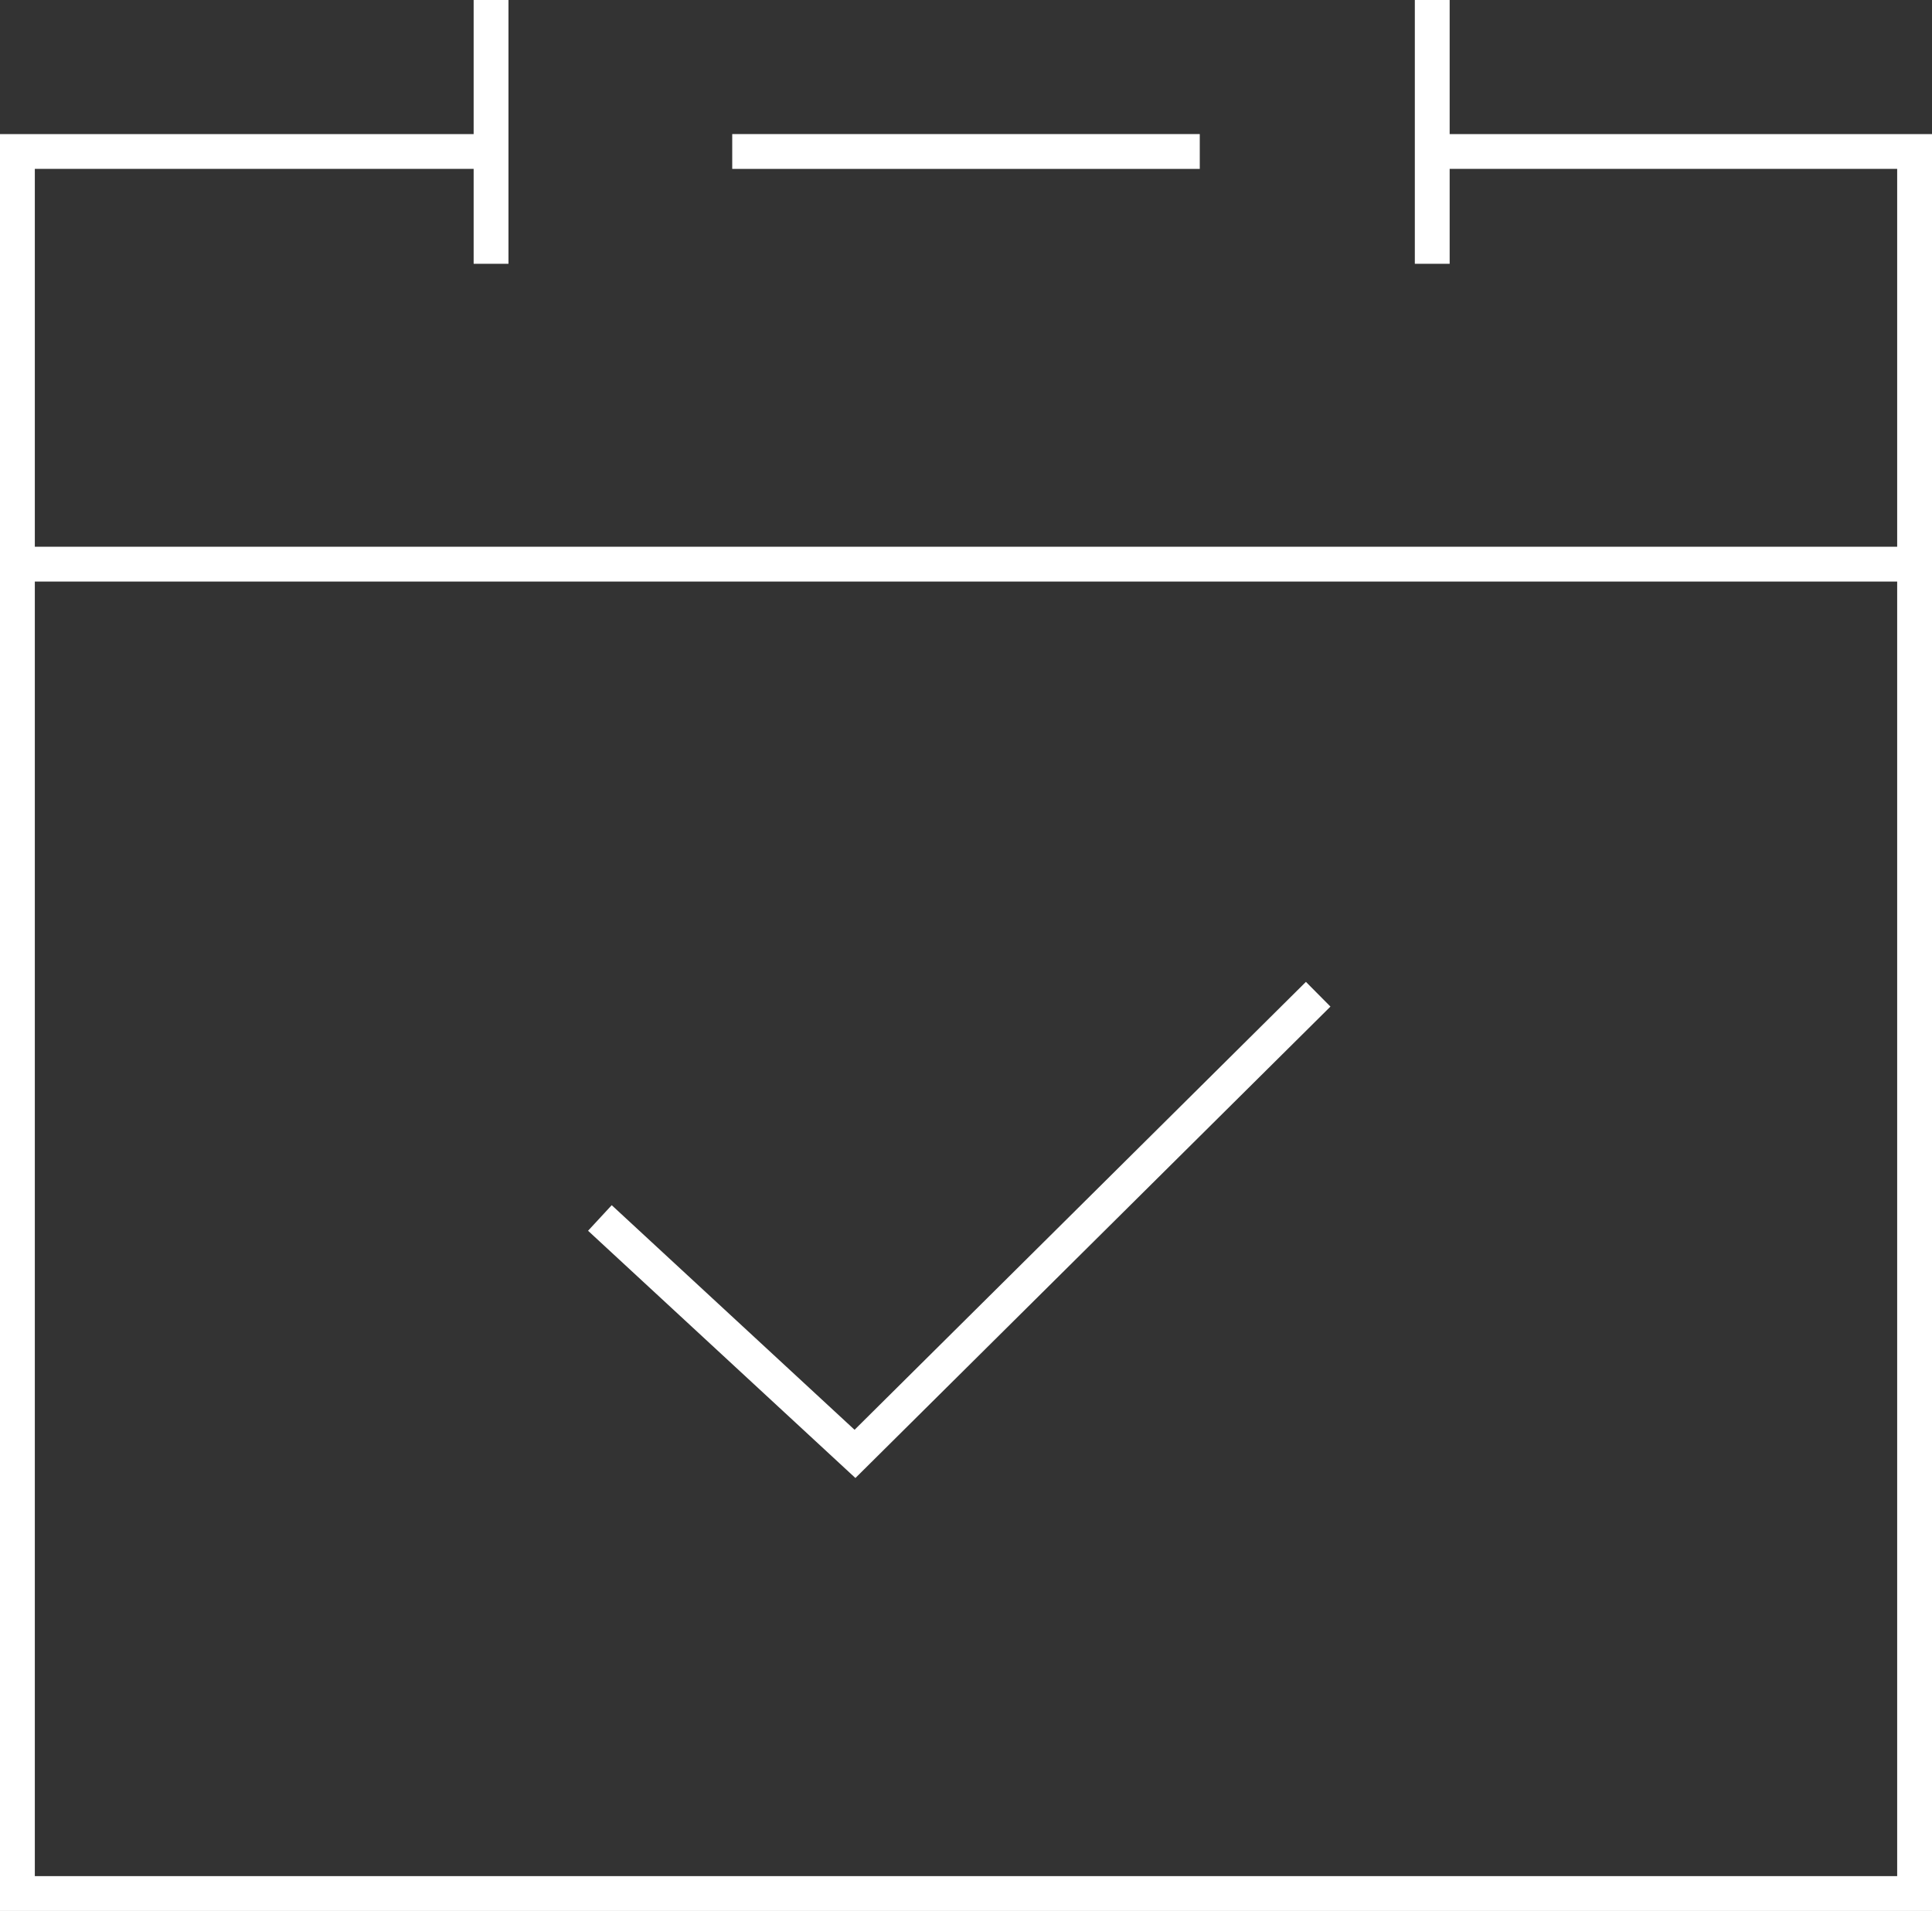
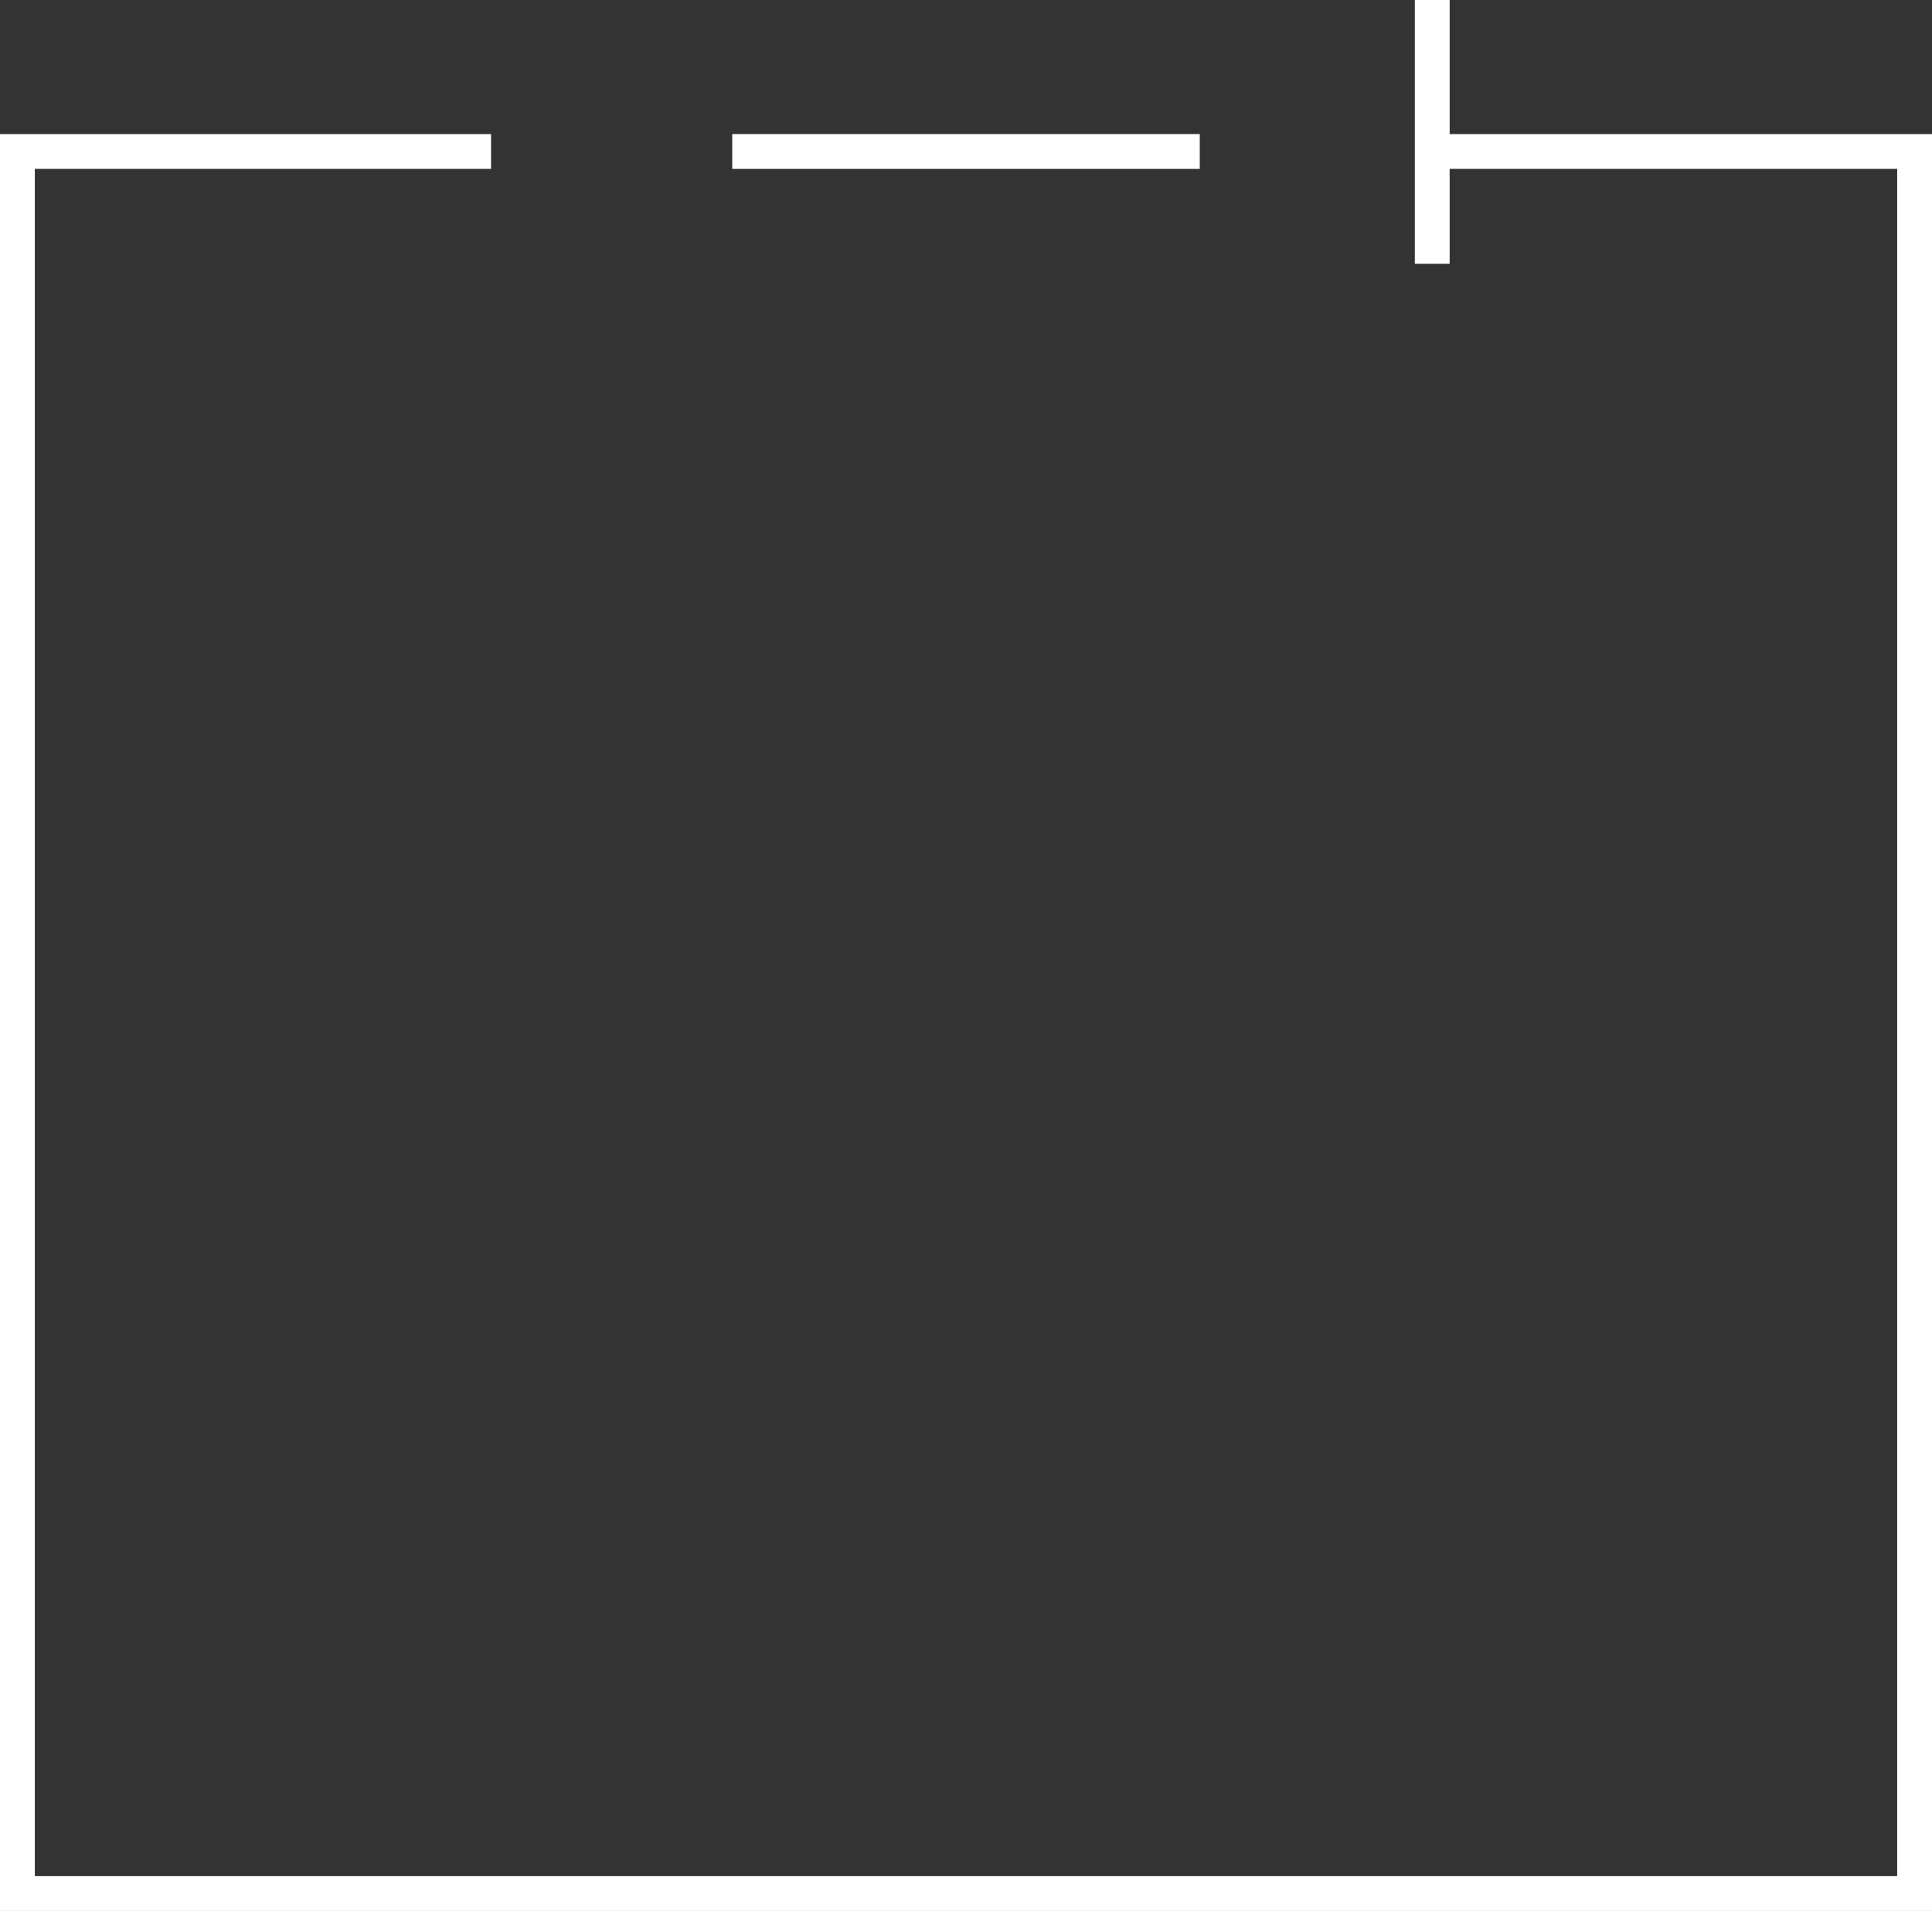
<svg xmlns="http://www.w3.org/2000/svg" viewBox="0 0 22.19 21.95">
  <rect x="0" y="0" width="22.19" height="21.95" fill="#333333" stroke="none" />
  <defs>
    <style>.cls-1{fill:none;stroke:#fff;stroke-miterlimit:10;stroke-width:0.4px;}</style>
  </defs>
  <g id="Capa_2" data-name="Capa 2">
    <g id="Capa_1-2" data-name="Capa 1">
      <polyline class="cls-1" points="16.45 1.74 21.99 1.74 21.99 21.75 0.2 21.75 0.2 1.74 5.64 1.74" />
-       <line class="cls-1" x1="5.64" x2="5.64" y2="3.03" />
      <line class="cls-1" x1="16.45" x2="16.45" y2="3.03" />
-       <line class="cls-1" x1="0.2" y1="6.48" x2="21.99" y2="6.48" />
      <line class="cls-1" x1="8.41" y1="1.74" x2="13.78" y2="1.74" />
-       <polyline class="cls-1" points="6.89 13.99 9.82 16.7 15.14 11.42" />
    </g>
  </g>
</svg>